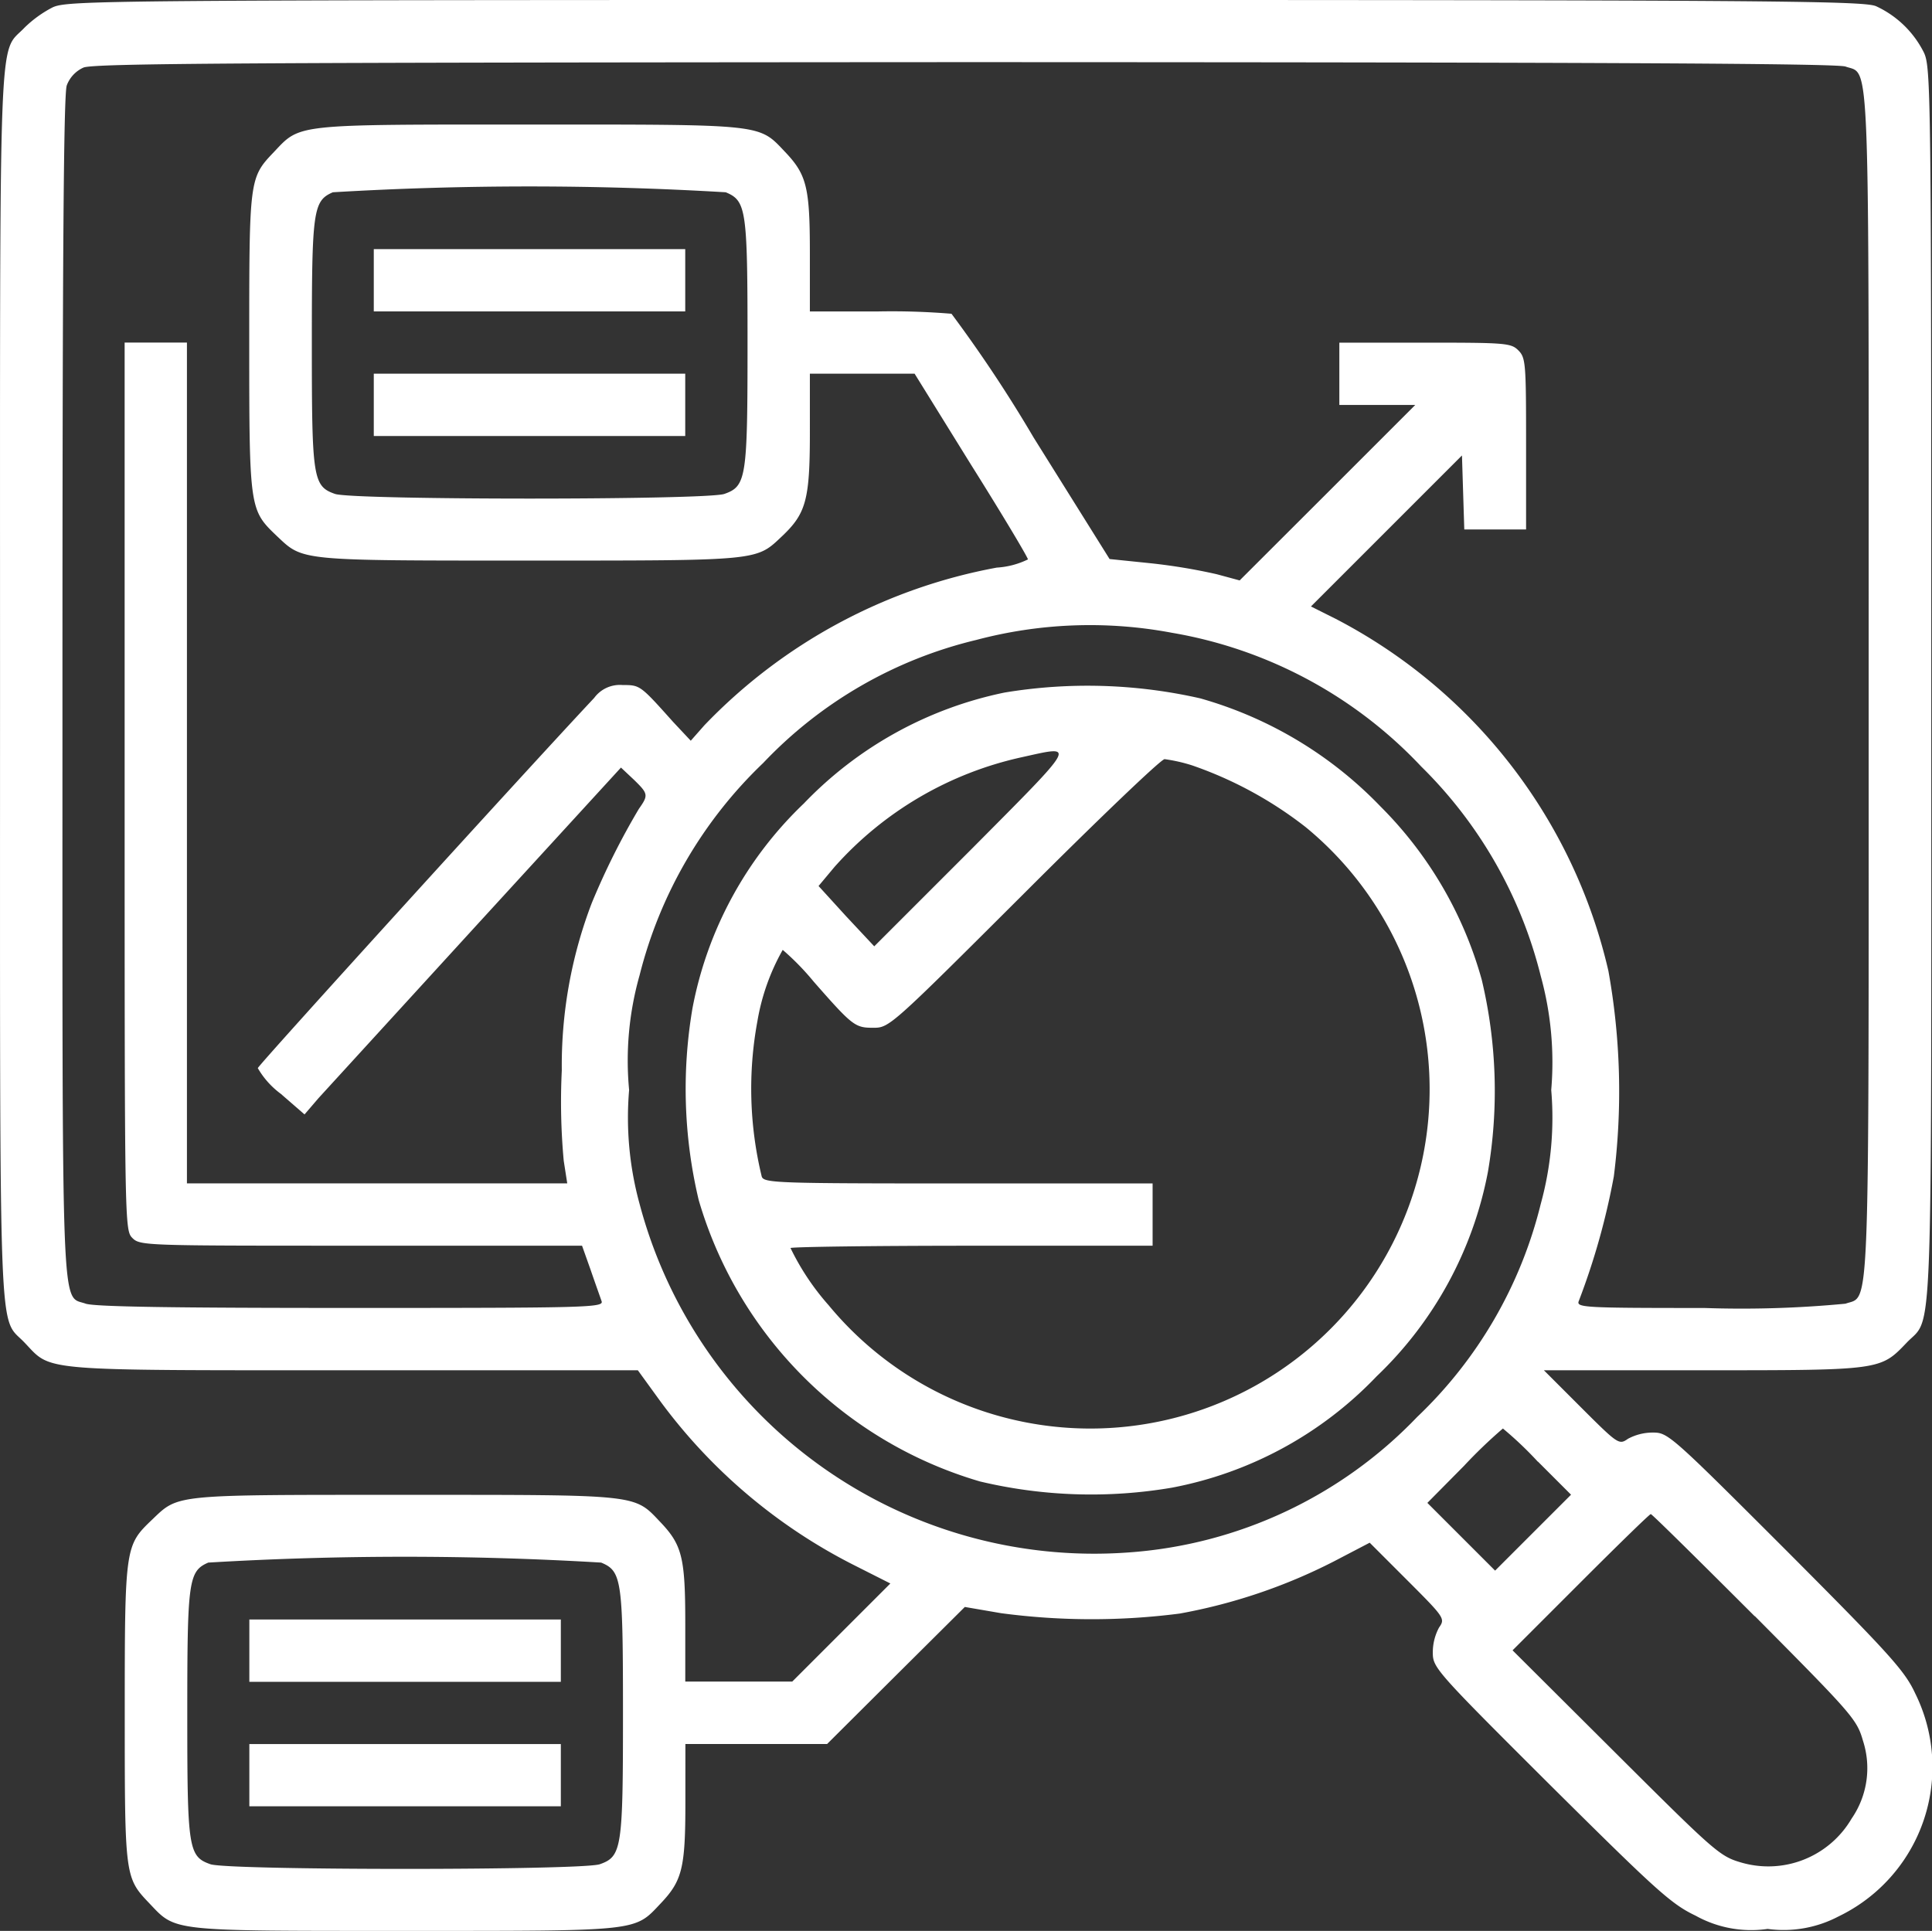
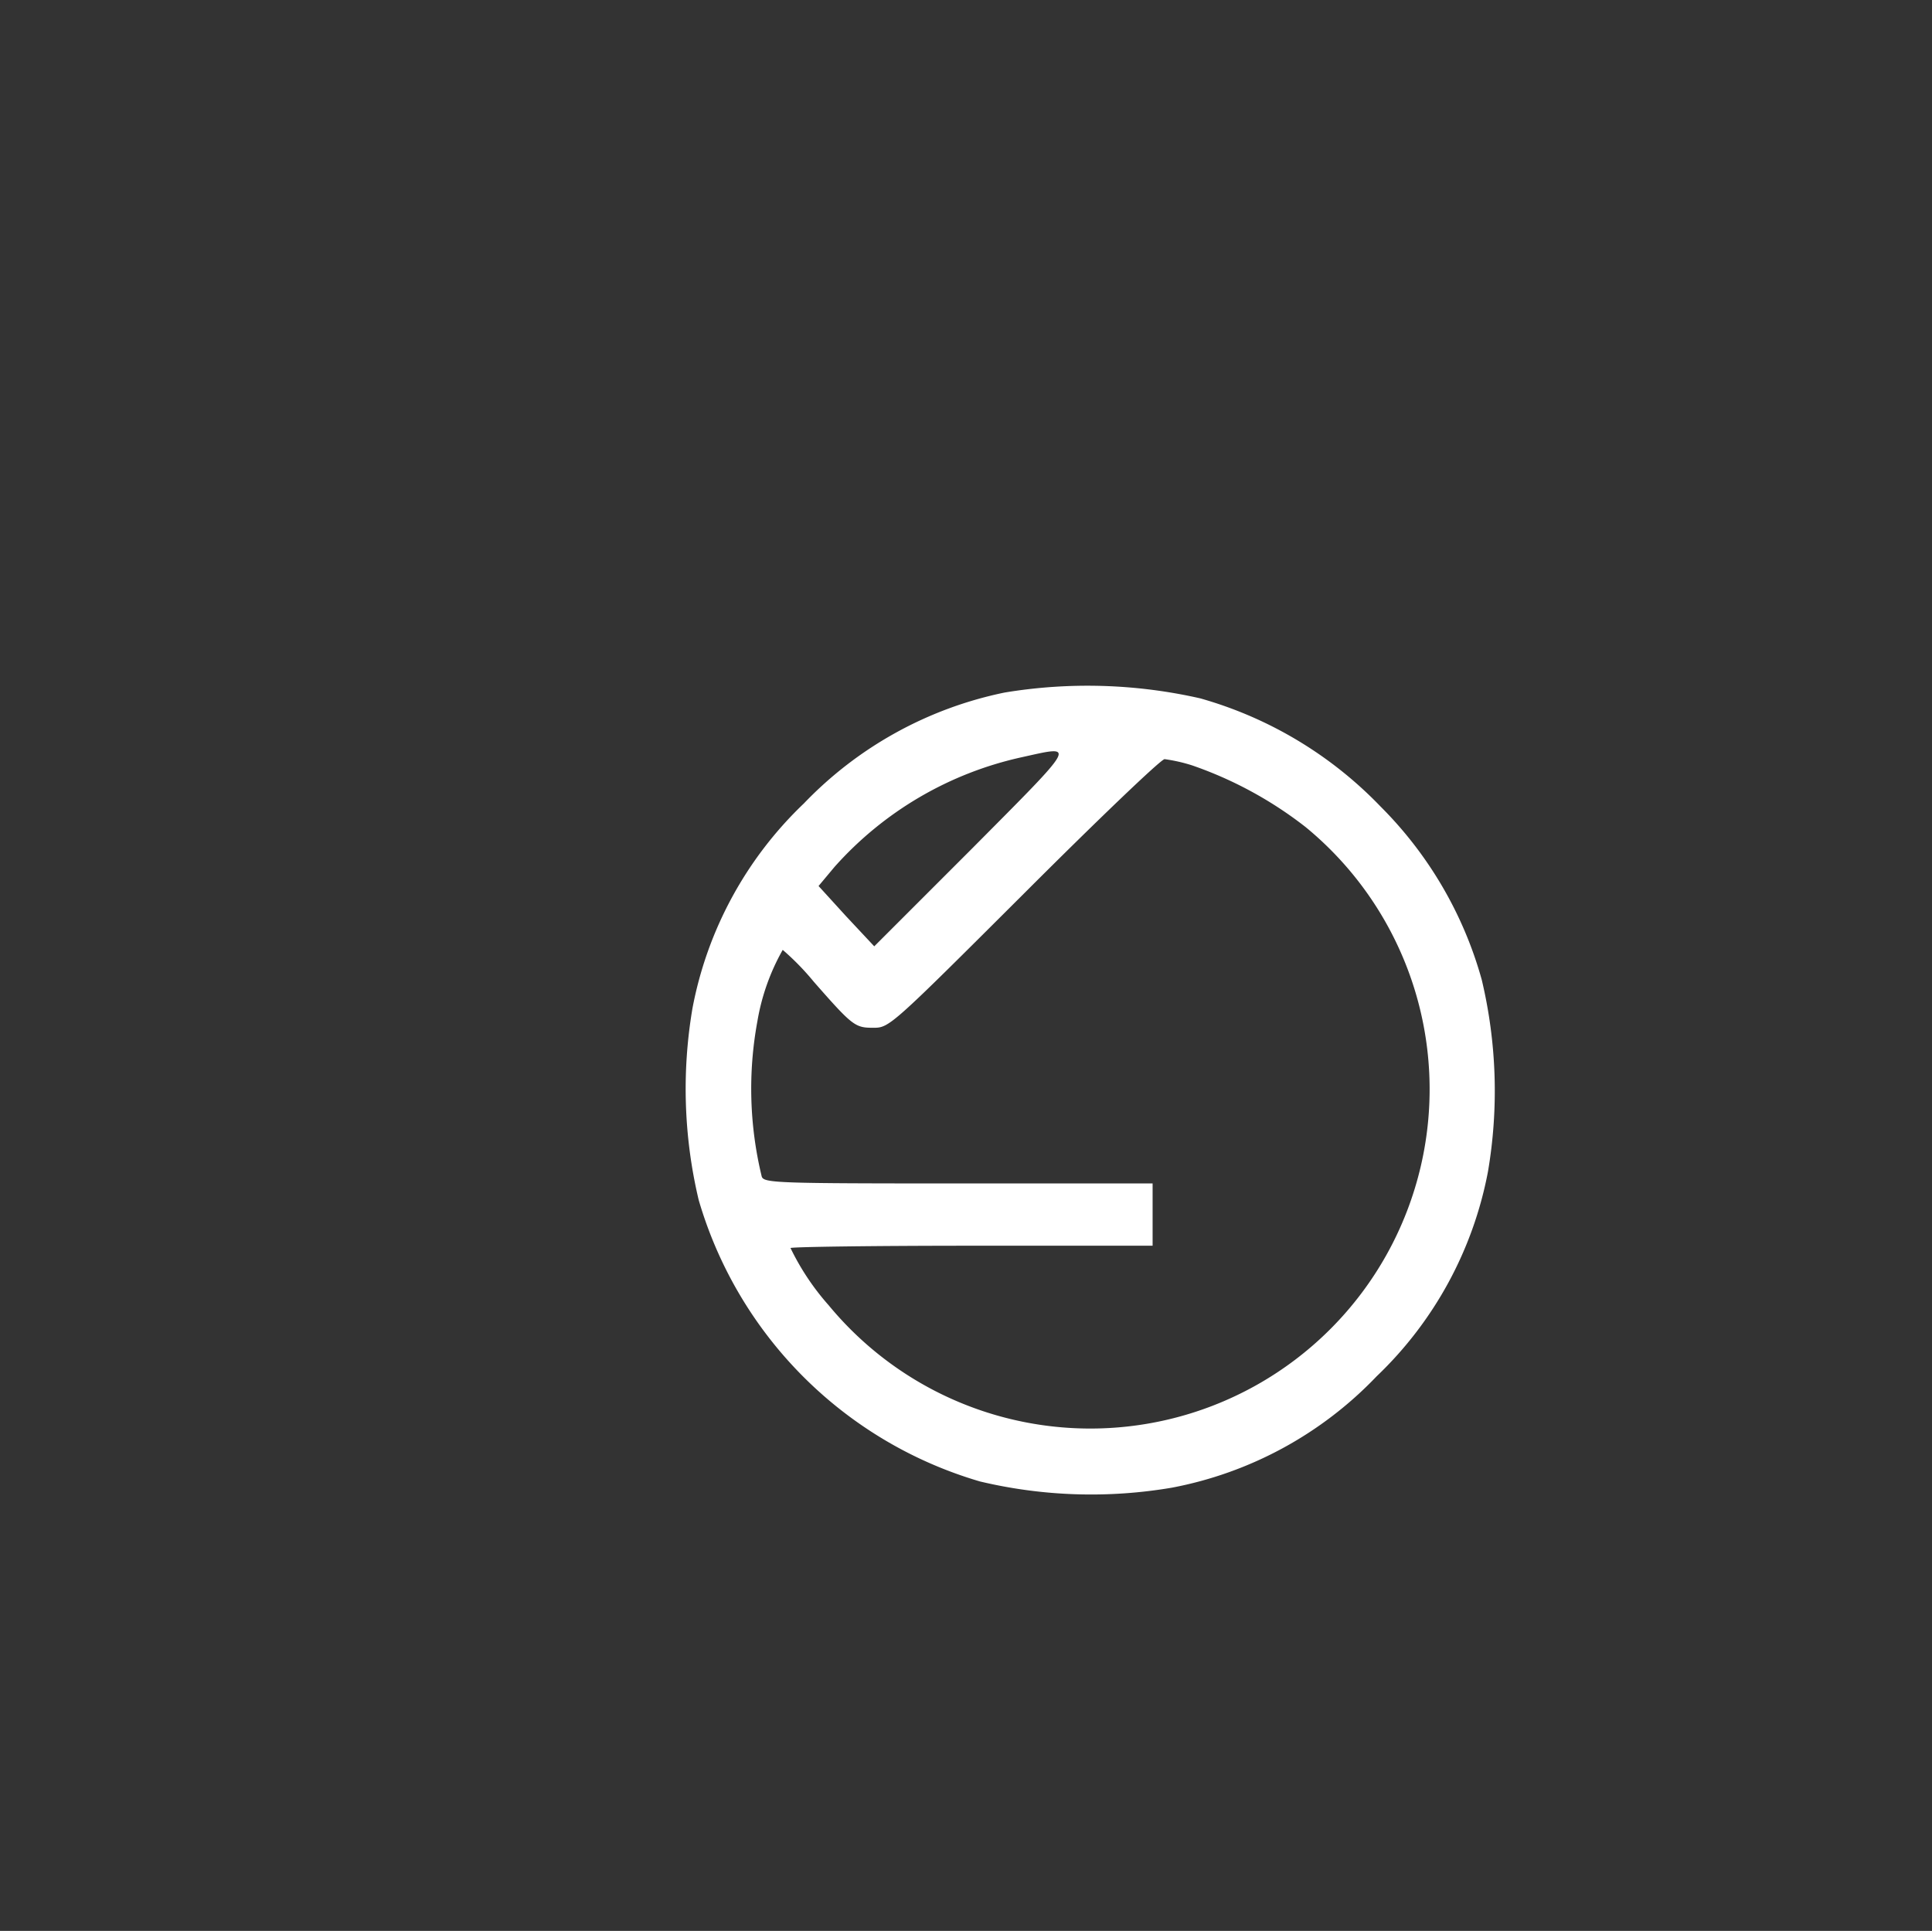
<svg xmlns="http://www.w3.org/2000/svg" width="50.023" height="50" viewBox="0 0 50.023 50">
  <rect x="0" y="0" width="50.023" height="50" fill="#333333" stroke="none" />
  <g id="icon_enhancement_measure" transform="translate(-1.203 -1.214)">
-     <path id="Path_137906" data-name="Path 137906" d="M2.565,1.405a3.019,3.019,0,0,0-.726.524c-.685.726-.635-.565-.635,17.026s-.05,16.3.635,17.026c.716.746.262.716,8.5.716h7.379l.6.827a14.165,14.165,0,0,0,4.96,4.2l.978.494-1.27,1.27-1.27,1.27H18.946V43.25c0-1.694-.081-2.026-.635-2.611-.7-.736-.494-.716-6.6-.716-6.028,0-5.877-.02-6.562.635-.706.675-.716.686-.716,4.99,0,4.254,0,4.284.635,4.95.7.736.494.716,6.623.716s5.927.02,6.623-.716c.554-.585.635-.917.635-2.611V46.375h3.669L24.4,44.6l1.784-1.774.937.161a17.763,17.763,0,0,0,4.627.01,14.368,14.368,0,0,0,3.992-1.351l.927-.484.978.978c.968.968.978.988.817,1.22a1.353,1.353,0,0,0-.161.645c0,.393.06.464,3.044,3.438,2.732,2.712,3.125,3.075,3.76,3.377a2.957,2.957,0,0,0,1.865.343,3.053,3.053,0,0,0,1.835-.323,4.293,4.293,0,0,0,1.986-5.776c-.272-.585-.645-1-3.347-3.71C44.46,38.371,44.389,38.31,44,38.31a1.352,1.352,0,0,0-.645.161c-.232.161-.252.151-1.21-.806l-.968-.968h4.133c4.607,0,4.577,0,5.262-.716s.635.575.635-17.046c0-15.333-.01-15.978-.191-16.361a2.6,2.6,0,0,0-1.24-1.2c-.333-.141-2.843-.161-23.589-.161C3.785,1.214,2.958,1.224,2.565,1.405ZM48.986,2.937c.645.232.6-.726.6,16.018s.04,15.786-.6,16.018a28.341,28.341,0,0,1-3.659.111c-3.115,0-3.316-.01-3.246-.181a18.259,18.259,0,0,0,.907-3.226,17.586,17.586,0,0,0-.141-5.323,13.751,13.751,0,0,0-7.056-9.113l-.645-.323L37.1,14.964l1.956-1.956.03.958.03.958h1.6V12.706c0-2.087-.01-2.228-.2-2.419s-.333-.2-2.419-.2H35.881V11.7h1.966l-2.268,2.268L33.3,16.244l-.595-.161a15.012,15.012,0,0,0-1.694-.282l-1.079-.111-1.966-3.145a35.469,35.469,0,0,0-2.127-3.206,18.672,18.672,0,0,0-1.915-.06H22.172V7.766c0-1.694-.081-2.026-.635-2.611-.7-.736-.494-.716-6.623-.716s-5.927-.02-6.623.716c-.635.665-.635.7-.635,4.95,0,4.3.01,4.315.716,4.99.685.645.534.635,6.542.635s5.857.01,6.542-.635c.615-.585.716-.937.716-2.671V10.891h2.712l1.462,2.359c.817,1.3,1.472,2.4,1.472,2.45a2.133,2.133,0,0,1-.806.212,14,14,0,0,0-7.571,4.083l-.353.4-.454-.484c-.857-.958-.857-.958-1.31-.958a.825.825,0,0,0-.736.333c-1.825,1.946-8.689,9.5-8.71,9.587a2.185,2.185,0,0,0,.595.665l.615.534.363-.423,4.1-4.486,3.73-4.073.333.313c.373.363.383.4.131.756a18.868,18.868,0,0,0-1.22,2.439,11.769,11.769,0,0,0-.776,4.335,16.663,16.663,0,0,0,.05,2.339l.091.585H6.043V10.085H4.43V21.577c0,11.361,0,11.492.2,11.694s.333.2,5.927.2h5.716l.222.625c.121.353.252.716.282.806.071.171-.282.181-6.472.181-4.627,0-6.653-.03-6.885-.111-.645-.232-.6.726-.6-16,0-11.079.03-15.3.111-15.544a.818.818,0,0,1,.433-.464c.262-.111,4.1-.131,22.8-.141C42.7,2.827,48.744,2.857,48.986,2.937ZM19.994,6.193c.534.222.564.444.564,3.911,0,3.488-.03,3.7-.6,3.9-.464.161-9.617.161-10.081,0-.575-.2-.6-.413-.6-3.9,0-3.437.03-3.689.544-3.911A85.766,85.766,0,0,1,19.994,6.193ZM31.547,17.6A11.507,11.507,0,0,1,38,21.062a11.5,11.5,0,0,1,3.095,5.423,8.408,8.408,0,0,1,.272,2.954,8.409,8.409,0,0,1-.272,2.954,11.346,11.346,0,0,1-3.2,5.514,11.451,11.451,0,0,1-7.48,3.508,12.176,12.176,0,0,1-12.651-9.022,8.441,8.441,0,0,1-.272-2.954,8.1,8.1,0,0,1,.272-2.974,11.465,11.465,0,0,1,3.2-5.494,11.178,11.178,0,0,1,5.514-3.185A11.461,11.461,0,0,1,31.547,17.6Zm9.476,21.462.857.857-.988.988-.978.978-.877-.877-.877-.877.948-.958a12.751,12.751,0,0,1,1.008-.968A9.457,9.457,0,0,1,41.022,39.066Zm5.615,4c2.52,2.54,2.641,2.671,2.8,3.226a2.3,2.3,0,0,1-.292,2.016,2.5,2.5,0,0,1-2.863,1.139c-.554-.161-.686-.282-3.246-2.833l-2.671-2.661,1.764-1.764c.968-.968,1.784-1.764,1.815-1.764S45.186,41.617,46.637,43.068ZM16.768,41.677c.534.222.565.444.565,3.911,0,3.488-.03,3.7-.6,3.9-.464.161-9.617.161-10.081,0-.575-.2-.6-.413-.6-3.9,0-3.438.03-3.689.544-3.911A85.75,85.75,0,0,1,16.768,41.677Z" fill="#fff" />
-     <path id="Path_137907" data-name="Path 137907" d="M11.766,9.062v.806H19.83V8.255H11.766Z" transform="translate(-0.885 -0.59)" fill="#fff" />
-     <path id="Path_137908" data-name="Path 137908" d="M11.766,12.583v.806H19.83V11.776H11.766Z" transform="translate(-0.885 -0.885)" fill="#fff" />
    <path id="Path_137909" data-name="Path 137909" d="M28.84,20.771a9.981,9.981,0,0,0-5.2,2.873,9.861,9.861,0,0,0-2.883,5.3,12.443,12.443,0,0,0,.161,4.97A10.724,10.724,0,0,0,28.2,41.2a12.443,12.443,0,0,0,4.97.161,9.861,9.861,0,0,0,5.3-2.883,9.862,9.862,0,0,0,2.883-5.3,12.443,12.443,0,0,0-.161-4.97,10.2,10.2,0,0,0-2.621-4.486,10.386,10.386,0,0,0-4.667-2.8A13.165,13.165,0,0,0,28.84,20.771Zm-.857,4.052-2.52,2.52-.726-.776-.716-.786.413-.494a9.1,9.1,0,0,1,4.859-2.843C30.7,22.132,30.745,22.041,27.983,24.823Zm5.706-2.167a10.157,10.157,0,0,1,2.944,1.6A8.785,8.785,0,1,1,24.283,36.638a6.474,6.474,0,0,1-.988-1.482c0-.03,2.107-.06,4.687-.06H32.67V33.483H27.64c-4.708,0-5.04-.01-5.091-.181a9.63,9.63,0,0,1-.111-4.022,5.651,5.651,0,0,1,.655-1.845,6.713,6.713,0,0,1,.806.827c1.008,1.149,1.068,1.19,1.542,1.19.413,0,.454-.04,3.9-3.478,1.915-1.915,3.548-3.478,3.639-3.478A4.22,4.22,0,0,1,33.689,22.656Z" transform="translate(-1.624 -1.624)" fill="#fff" />
-     <path id="Path_137910" data-name="Path 137910" d="M8.25,47.791V48.6h8.065V46.985H8.25Z" transform="translate(-0.591 -3.835)" fill="#fff" />
-     <path id="Path_137911" data-name="Path 137911" d="M8.25,51.312v.806h8.065V50.506H8.25Z" transform="translate(-0.591 -4.13)" fill="#fff" />
+     <path id="Path_137911" data-name="Path 137911" d="M8.25,51.312v.806h8.065H8.25Z" transform="translate(-0.591 -4.13)" fill="#fff" />
  </g>
</svg>